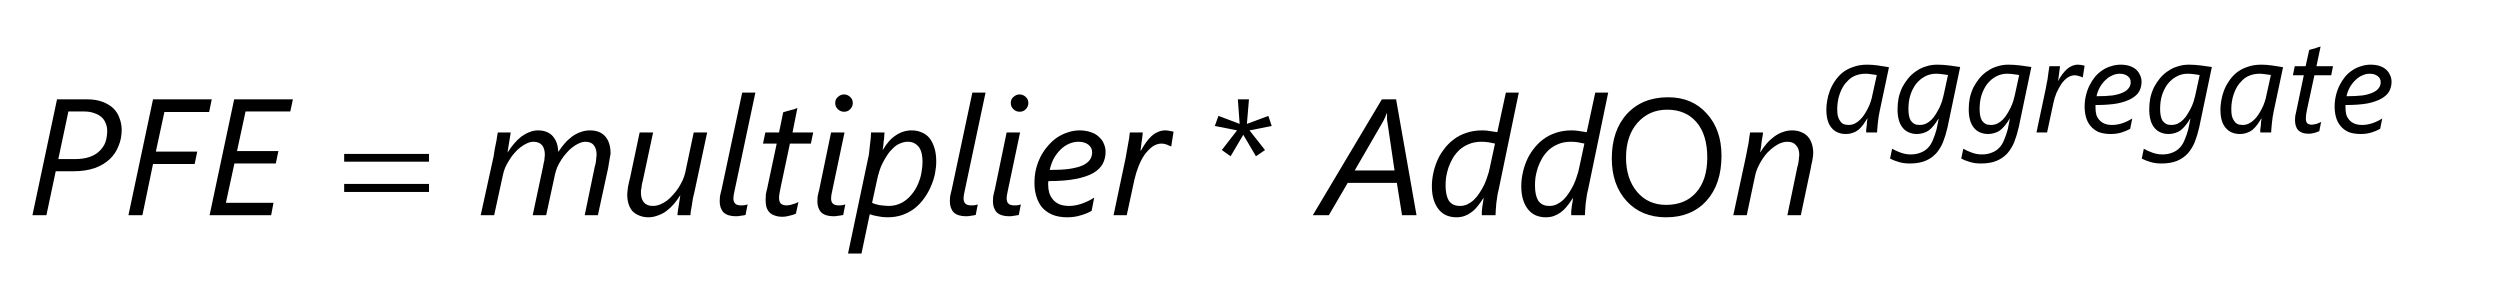
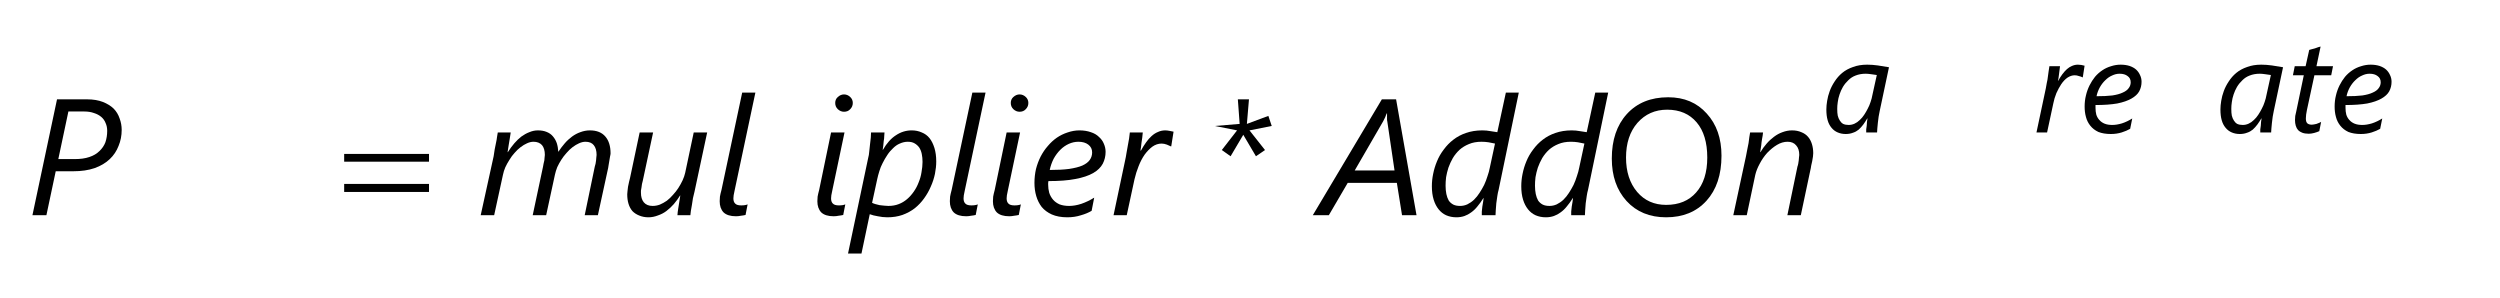
<svg xmlns="http://www.w3.org/2000/svg" xmlns:xlink="http://www.w3.org/1999/xlink" width="151pt" height="18pt" viewBox="0 0 151 18" version="1.1">
  <defs>
    <g>
      <symbol overflow="visible" id="glyph0-0">
        <path style="stroke:none;" d="M 0.812 0 L 0.812 -6.828 L 5.641 -6.828 L 5.641 0 Z M 1.531 -0.719 L 4.922 -0.719 L 4.922 -6.109 L 1.531 -6.109 Z M 1.531 -0.719 " />
      </symbol>
      <symbol overflow="visible" id="glyph0-1">
        <path style="stroke:none;" d="M 5.75 -5.156 C 5.75 -4.812 5.688 -4.488 5.562 -4.188 C 5.445 -3.883 5.27 -3.617 5.031 -3.391 C 4.789 -3.16 4.484 -2.977 4.109 -2.844 C 3.742 -2.719 3.316 -2.656 2.828 -2.656 L 1.766 -2.656 L 1.203 0 L 0.359 0 L 1.844 -7 L 3.656 -7 C 4.031 -7 4.348 -6.945 4.609 -6.844 C 4.879 -6.738 5.098 -6.602 5.266 -6.438 C 5.43 -6.27 5.551 -6.07 5.625 -5.844 C 5.707 -5.625 5.75 -5.395 5.75 -5.156 Z M 4.875 -5.094 C 4.875 -5.27 4.844 -5.426 4.781 -5.562 C 4.727 -5.707 4.641 -5.832 4.516 -5.938 C 4.398 -6.039 4.254 -6.117 4.078 -6.172 C 3.91 -6.234 3.711 -6.266 3.484 -6.266 L 2.531 -6.266 L 1.922 -3.391 L 2.906 -3.391 C 3.25 -3.391 3.547 -3.43 3.797 -3.516 C 4.047 -3.598 4.25 -3.719 4.406 -3.875 C 4.57 -4.031 4.691 -4.207 4.766 -4.406 C 4.836 -4.613 4.875 -4.844 4.875 -5.094 Z M 4.875 -5.094 " />
      </symbol>
      <symbol overflow="visible" id="glyph0-2">
-         <path style="stroke:none;" d="M 5.234 -6.234 L 2.531 -6.234 L 2.016 -3.844 L 4.516 -3.844 L 4.359 -3.094 L 1.844 -3.094 L 1.203 0 L 0.359 0 L 1.844 -7 L 5.391 -7 Z M 5.234 -6.234 " />
-       </symbol>
+         </symbol>
      <symbol overflow="visible" id="glyph0-3">
-         <path style="stroke:none;" d="M 5.234 -6.266 L 2.531 -6.266 L 2.016 -3.875 L 4.516 -3.875 L 4.359 -3.125 L 1.859 -3.125 L 1.344 -0.75 L 4.219 -0.75 L 4.078 0 L 0.359 0 L 1.844 -7 L 5.391 -7 Z M 5.234 -6.266 " />
-       </symbol>
+         </symbol>
      <symbol overflow="visible" id="glyph0-4">
        <path style="stroke:none;" d="M 8.078 -3.734 C 8.078 -3.691 8.066 -3.629 8.047 -3.547 C 8.035 -3.461 8.02 -3.367 8 -3.266 C 7.988 -3.172 7.973 -3.078 7.953 -2.984 C 7.941 -2.891 7.926 -2.805 7.906 -2.734 L 7.312 0 L 6.516 0 L 7.125 -2.938 C 7.145 -2.988 7.16 -3.047 7.172 -3.109 C 7.18 -3.18 7.191 -3.25 7.203 -3.312 C 7.211 -3.383 7.219 -3.445 7.219 -3.5 C 7.227 -3.562 7.234 -3.609 7.234 -3.641 C 7.234 -3.898 7.176 -4.098 7.062 -4.234 C 6.957 -4.367 6.789 -4.438 6.562 -4.438 C 6.438 -4.438 6.305 -4.406 6.172 -4.344 C 6.047 -4.289 5.914 -4.211 5.781 -4.109 C 5.656 -4.016 5.535 -3.898 5.422 -3.766 C 5.305 -3.641 5.203 -3.504 5.109 -3.359 C 5.016 -3.211 4.93 -3.062 4.859 -2.906 C 4.797 -2.75 4.75 -2.598 4.719 -2.453 L 4.188 0 L 3.375 0 L 4 -2.938 C 4.008 -2.988 4.02 -3.047 4.031 -3.109 C 4.051 -3.18 4.066 -3.25 4.078 -3.312 C 4.086 -3.383 4.094 -3.445 4.094 -3.5 C 4.102 -3.562 4.109 -3.609 4.109 -3.641 C 4.109 -3.898 4.051 -4.098 3.938 -4.234 C 3.82 -4.367 3.648 -4.438 3.422 -4.438 C 3.297 -4.438 3.164 -4.406 3.031 -4.344 C 2.906 -4.289 2.773 -4.211 2.641 -4.109 C 2.516 -4.016 2.395 -3.898 2.281 -3.766 C 2.164 -3.641 2.062 -3.5 1.969 -3.344 C 1.875 -3.195 1.789 -3.047 1.719 -2.891 C 1.656 -2.742 1.609 -2.594 1.578 -2.438 L 1.047 0 L 0.234 0 L 1.016 -3.562 C 1.035 -3.695 1.055 -3.832 1.078 -3.969 C 1.109 -4.102 1.133 -4.234 1.156 -4.359 C 1.188 -4.492 1.207 -4.613 1.219 -4.719 C 1.238 -4.832 1.254 -4.926 1.266 -5 L 2.047 -5 C 2.023 -4.875 2.004 -4.738 1.984 -4.594 C 1.961 -4.457 1.941 -4.332 1.922 -4.219 C 1.898 -4.082 1.879 -3.945 1.859 -3.812 L 1.875 -3.812 C 2 -4.008 2.129 -4.188 2.266 -4.344 C 2.398 -4.5 2.539 -4.633 2.688 -4.75 C 2.844 -4.863 3.004 -4.953 3.172 -5.016 C 3.336 -5.086 3.508 -5.125 3.688 -5.125 C 3.895 -5.125 4.07 -5.094 4.219 -5.031 C 4.375 -4.969 4.5 -4.879 4.594 -4.766 C 4.695 -4.648 4.773 -4.516 4.828 -4.359 C 4.879 -4.203 4.91 -4.023 4.922 -3.828 C 5.047 -4.016 5.176 -4.188 5.312 -4.344 C 5.445 -4.5 5.594 -4.633 5.75 -4.75 C 5.906 -4.863 6.07 -4.953 6.25 -5.016 C 6.438 -5.086 6.629 -5.125 6.828 -5.125 C 7.242 -5.125 7.555 -5 7.766 -4.75 C 7.973 -4.508 8.078 -4.172 8.078 -3.734 Z M 8.078 -3.734 " />
      </symbol>
      <symbol overflow="visible" id="glyph0-5">
        <path style="stroke:none;" d="M 4.547 -1.422 C 4.516 -1.297 4.484 -1.164 4.453 -1.031 C 4.43 -0.895 4.41 -0.758 4.391 -0.625 C 4.367 -0.5 4.348 -0.379 4.328 -0.266 C 4.316 -0.16 4.305 -0.07 4.297 0 L 3.516 0 C 3.523 -0.125 3.539 -0.254 3.562 -0.391 C 3.582 -0.535 3.602 -0.664 3.625 -0.781 C 3.645 -0.914 3.664 -1.051 3.688 -1.188 L 3.672 -1.188 C 3.555 -1 3.43 -0.828 3.297 -0.672 C 3.16 -0.516 3.008 -0.375 2.844 -0.25 C 2.688 -0.133 2.516 -0.047 2.328 0.016 C 2.148 0.086 1.961 0.125 1.766 0.125 C 1.555 0.125 1.367 0.086 1.203 0.016 C 1.047 -0.047 0.91 -0.133 0.797 -0.25 C 0.691 -0.375 0.613 -0.52 0.562 -0.688 C 0.508 -0.863 0.484 -1.055 0.484 -1.266 C 0.484 -1.305 0.488 -1.367 0.5 -1.453 C 0.508 -1.535 0.52 -1.625 0.531 -1.719 C 0.551 -1.82 0.57 -1.922 0.594 -2.016 C 0.613 -2.109 0.633 -2.191 0.656 -2.266 L 1.234 -5 L 2.047 -5 L 1.422 -2.078 C 1.41 -2.023 1.395 -1.961 1.375 -1.891 C 1.363 -1.816 1.352 -1.742 1.344 -1.672 C 1.332 -1.609 1.32 -1.547 1.312 -1.484 C 1.312 -1.43 1.312 -1.391 1.312 -1.359 C 1.312 -1.117 1.367 -0.926 1.484 -0.781 C 1.609 -0.633 1.785 -0.562 2.016 -0.562 C 2.16 -0.562 2.305 -0.586 2.453 -0.641 C 2.598 -0.703 2.738 -0.781 2.875 -0.875 C 3.008 -0.977 3.133 -1.098 3.25 -1.234 C 3.375 -1.367 3.484 -1.508 3.578 -1.656 C 3.672 -1.801 3.754 -1.953 3.828 -2.109 C 3.898 -2.266 3.953 -2.414 3.984 -2.562 L 4.5 -5 L 5.312 -5 Z M 4.547 -1.422 " />
      </symbol>
      <symbol overflow="visible" id="glyph0-6">
        <path style="stroke:none;" d="M 2.031 -0.016 C 1.945 0.004 1.852 0.02 1.75 0.031 C 1.656 0.051 1.555 0.062 1.453 0.062 C 1.117 0.062 0.867 -0.016 0.703 -0.172 C 0.547 -0.336 0.469 -0.562 0.469 -0.844 C 0.469 -0.926 0.473 -1.02 0.484 -1.125 C 0.504 -1.238 0.535 -1.375 0.578 -1.531 L 1.828 -7.406 L 2.625 -7.406 L 1.375 -1.516 C 1.344 -1.379 1.32 -1.273 1.312 -1.203 C 1.301 -1.129 1.297 -1.066 1.297 -1.016 C 1.297 -0.879 1.332 -0.773 1.406 -0.703 C 1.477 -0.629 1.598 -0.594 1.766 -0.594 C 1.848 -0.594 1.922 -0.598 1.984 -0.609 C 2.047 -0.617 2.102 -0.633 2.156 -0.656 Z M 2.031 -0.016 " />
      </symbol>
      <symbol overflow="visible" id="glyph0-7">
-         <path style="stroke:none;" d="M 3.375 -4.328 L 2.109 -4.328 L 1.547 -1.672 C 1.523 -1.566 1.504 -1.457 1.484 -1.344 C 1.461 -1.227 1.453 -1.133 1.453 -1.062 C 1.453 -0.895 1.488 -0.773 1.562 -0.703 C 1.645 -0.629 1.766 -0.594 1.922 -0.594 C 1.961 -0.594 2.008 -0.598 2.062 -0.609 C 2.125 -0.617 2.188 -0.633 2.25 -0.656 C 2.32 -0.676 2.391 -0.695 2.453 -0.719 C 2.516 -0.75 2.57 -0.773 2.625 -0.797 L 2.469 -0.094 C 2.352 -0.039 2.223 0 2.078 0.031 C 1.93 0.07 1.797 0.094 1.672 0.094 C 1.484 0.094 1.32 0.066 1.188 0.016 C 1.062 -0.023 0.957 -0.086 0.875 -0.172 C 0.789 -0.266 0.727 -0.375 0.688 -0.5 C 0.656 -0.625 0.641 -0.766 0.641 -0.922 C 0.641 -1.016 0.645 -1.125 0.656 -1.25 C 0.676 -1.383 0.703 -1.504 0.734 -1.609 L 1.312 -4.328 L 0.484 -4.328 L 0.625 -5 L 1.453 -5 L 1.703 -6.219 C 1.723 -6.227 1.773 -6.242 1.859 -6.266 C 1.941 -6.285 2.035 -6.312 2.141 -6.344 C 2.242 -6.375 2.336 -6.398 2.422 -6.422 C 2.504 -6.453 2.551 -6.473 2.562 -6.484 L 2.266 -5 L 3.516 -5 Z M 3.375 -4.328 " />
-       </symbol>
+         </symbol>
      <symbol overflow="visible" id="glyph0-8">
        <path style="stroke:none;" d="M 2.031 -0.016 C 1.945 0.004 1.852 0.02 1.75 0.031 C 1.656 0.051 1.555 0.062 1.453 0.062 C 1.117 0.062 0.867 -0.016 0.703 -0.172 C 0.547 -0.336 0.469 -0.562 0.469 -0.844 C 0.469 -0.926 0.473 -1.02 0.484 -1.125 C 0.504 -1.238 0.535 -1.375 0.578 -1.531 L 1.297 -5 L 2.109 -5 L 1.375 -1.516 C 1.344 -1.379 1.32 -1.273 1.312 -1.203 C 1.301 -1.129 1.297 -1.066 1.297 -1.016 C 1.297 -0.879 1.332 -0.773 1.406 -0.703 C 1.477 -0.629 1.598 -0.594 1.766 -0.594 C 1.848 -0.594 1.922 -0.598 1.984 -0.609 C 2.047 -0.617 2.102 -0.633 2.156 -0.656 Z M 2.609 -6.781 C 2.609 -6.633 2.555 -6.508 2.453 -6.406 C 2.359 -6.301 2.234 -6.25 2.078 -6.25 C 1.941 -6.25 1.816 -6.301 1.703 -6.406 C 1.598 -6.508 1.547 -6.633 1.547 -6.781 C 1.547 -6.926 1.598 -7.047 1.703 -7.141 C 1.816 -7.242 1.941 -7.297 2.078 -7.297 C 2.223 -7.297 2.348 -7.242 2.453 -7.141 C 2.555 -7.047 2.609 -6.926 2.609 -6.781 Z M 2.609 -6.781 " />
      </symbol>
      <symbol overflow="visible" id="glyph0-9">
        <path style="stroke:none;" d="M 5.047 -3.25 C 5.047 -3.008 5.02 -2.758 4.969 -2.5 C 4.914 -2.238 4.832 -1.984 4.719 -1.734 C 4.613 -1.484 4.477 -1.242 4.312 -1.016 C 4.156 -0.797 3.969 -0.598 3.75 -0.422 C 3.531 -0.254 3.281 -0.117 3 -0.016 C 2.727 0.078 2.426 0.125 2.094 0.125 C 1.895 0.125 1.703 0.102 1.516 0.062 C 1.328 0.031 1.164 -0.008 1.031 -0.062 L 0.531 2.312 L -0.281 2.312 L 0.938 -3.469 C 0.969 -3.57 0.988 -3.695 1 -3.844 C 1.02 -3.988 1.035 -4.133 1.047 -4.281 C 1.066 -4.426 1.082 -4.562 1.094 -4.688 C 1.102 -4.82 1.109 -4.926 1.109 -5 L 1.922 -5 C 1.922 -4.945 1.914 -4.875 1.906 -4.781 C 1.906 -4.688 1.895 -4.586 1.875 -4.484 C 1.863 -4.379 1.852 -4.273 1.844 -4.172 C 1.832 -4.078 1.82 -4.004 1.812 -3.953 L 1.828 -3.953 C 2.055 -4.348 2.316 -4.641 2.609 -4.828 C 2.898 -5.023 3.219 -5.125 3.562 -5.125 C 3.789 -5.125 3.992 -5.082 4.172 -5 C 4.359 -4.926 4.516 -4.812 4.641 -4.656 C 4.766 -4.5 4.863 -4.301 4.938 -4.062 C 5.008 -3.832 5.047 -3.562 5.047 -3.25 Z M 4.219 -3.219 C 4.219 -3.395 4.203 -3.555 4.172 -3.703 C 4.141 -3.859 4.086 -3.988 4.016 -4.094 C 3.941 -4.195 3.848 -4.281 3.734 -4.344 C 3.629 -4.406 3.492 -4.438 3.328 -4.438 C 3.16 -4.438 3 -4.398 2.844 -4.328 C 2.695 -4.266 2.562 -4.172 2.438 -4.047 C 2.312 -3.93 2.195 -3.797 2.094 -3.641 C 1.988 -3.484 1.895 -3.32 1.812 -3.156 C 1.727 -3 1.66 -2.832 1.609 -2.656 C 1.555 -2.488 1.516 -2.332 1.484 -2.188 L 1.172 -0.75 C 1.234 -0.719 1.301 -0.691 1.375 -0.672 C 1.457 -0.648 1.539 -0.629 1.625 -0.609 C 1.719 -0.598 1.812 -0.586 1.906 -0.578 C 2 -0.566 2.082 -0.562 2.156 -0.562 C 2.383 -0.562 2.594 -0.598 2.781 -0.672 C 2.969 -0.742 3.133 -0.844 3.281 -0.969 C 3.438 -1.102 3.57 -1.254 3.688 -1.422 C 3.812 -1.598 3.91 -1.785 3.984 -1.984 C 4.066 -2.18 4.125 -2.383 4.156 -2.594 C 4.195 -2.812 4.219 -3.02 4.219 -3.219 Z M 4.219 -3.219 " />
      </symbol>
      <symbol overflow="visible" id="glyph0-10">
        <path style="stroke:none;" d="M 4.672 -3.828 C 4.672 -3.566 4.613 -3.328 4.5 -3.109 C 4.383 -2.891 4.191 -2.703 3.922 -2.547 C 3.648 -2.391 3.289 -2.27 2.844 -2.188 C 2.406 -2.102 1.863 -2.062 1.219 -2.062 C 1.207 -2.02 1.203 -1.984 1.203 -1.953 C 1.203 -1.91 1.203 -1.875 1.203 -1.844 C 1.203 -1.676 1.223 -1.516 1.266 -1.359 C 1.316 -1.203 1.395 -1.062 1.5 -0.938 C 1.602 -0.82 1.734 -0.727 1.891 -0.656 C 2.055 -0.594 2.25 -0.562 2.469 -0.562 C 2.695 -0.562 2.941 -0.602 3.203 -0.688 C 3.473 -0.781 3.734 -0.906 3.984 -1.062 L 3.828 -0.266 C 3.648 -0.16 3.438 -0.07 3.188 0 C 2.938 0.082 2.66 0.125 2.359 0.125 C 1.992 0.125 1.68 0.066 1.422 -0.047 C 1.172 -0.16 0.969 -0.312 0.812 -0.5 C 0.664 -0.695 0.555 -0.914 0.484 -1.156 C 0.41 -1.406 0.375 -1.672 0.375 -1.953 C 0.375 -2.242 0.406 -2.523 0.469 -2.797 C 0.539 -3.066 0.633 -3.316 0.75 -3.547 C 0.875 -3.785 1.02 -4 1.188 -4.188 C 1.352 -4.383 1.535 -4.551 1.734 -4.688 C 1.93 -4.82 2.145 -4.926 2.375 -5 C 2.613 -5.082 2.852 -5.125 3.094 -5.125 C 3.352 -5.125 3.582 -5.086 3.781 -5.016 C 3.977 -4.953 4.141 -4.859 4.266 -4.734 C 4.398 -4.617 4.5 -4.484 4.562 -4.328 C 4.633 -4.172 4.672 -4.004 4.672 -3.828 Z M 3.859 -3.797 C 3.859 -3.992 3.781 -4.148 3.625 -4.266 C 3.477 -4.379 3.281 -4.438 3.031 -4.438 C 2.832 -4.438 2.641 -4.395 2.453 -4.312 C 2.266 -4.227 2.094 -4.109 1.938 -3.953 C 1.781 -3.797 1.645 -3.613 1.531 -3.406 C 1.426 -3.195 1.348 -2.973 1.297 -2.734 C 1.754 -2.734 2.145 -2.754 2.469 -2.797 C 2.801 -2.848 3.066 -2.914 3.266 -3 C 3.473 -3.094 3.625 -3.207 3.719 -3.344 C 3.812 -3.477 3.859 -3.629 3.859 -3.797 Z M 3.859 -3.797 " />
      </symbol>
      <symbol overflow="visible" id="glyph0-11">
        <path style="stroke:none;" d="M 3.734 -4.156 L 3.719 -4.156 C 3.656 -4.188 3.57 -4.223 3.469 -4.266 C 3.363 -4.305 3.258 -4.328 3.156 -4.328 C 2.957 -4.328 2.77 -4.266 2.594 -4.141 C 2.426 -4.016 2.27 -3.852 2.125 -3.656 C 1.988 -3.457 1.867 -3.227 1.766 -2.969 C 1.66 -2.707 1.578 -2.441 1.516 -2.172 L 1.047 0 L 0.25 0 L 0.953 -3.328 C 0.984 -3.461 1.008 -3.602 1.031 -3.75 C 1.062 -3.895 1.086 -4.039 1.109 -4.188 C 1.141 -4.344 1.164 -4.488 1.188 -4.625 C 1.207 -4.758 1.223 -4.883 1.234 -5 L 2.016 -5 C 2.004 -4.906 1.992 -4.801 1.984 -4.688 C 1.973 -4.582 1.957 -4.477 1.938 -4.375 C 1.926 -4.27 1.914 -4.176 1.906 -4.094 C 1.895 -4.008 1.883 -3.945 1.875 -3.906 L 1.906 -3.906 C 2.008 -4.094 2.113 -4.258 2.219 -4.406 C 2.32 -4.551 2.43 -4.676 2.547 -4.781 C 2.672 -4.895 2.801 -4.977 2.938 -5.031 C 3.07 -5.094 3.219 -5.125 3.375 -5.125 C 3.457 -5.125 3.547 -5.113 3.641 -5.094 C 3.734 -5.07 3.812 -5.055 3.875 -5.047 Z M 3.734 -4.156 " />
      </symbol>
      <symbol overflow="visible" id="glyph0-12">
        <path style="stroke:none;" d="M 4.875 0 L 4.562 -1.953 L 1.594 -1.953 L 0.453 0 L -0.516 0 L 3.656 -7 L 4.516 -7 L 5.75 0 Z M 3.984 -5.672 C 3.973 -5.711 3.969 -5.754 3.969 -5.797 C 3.969 -5.836 3.969 -5.879 3.969 -5.922 C 3.969 -5.961 3.969 -6.004 3.969 -6.047 C 3.969 -6.086 3.969 -6.125 3.969 -6.156 L 3.953 -6.156 C 3.941 -6.125 3.926 -6.086 3.906 -6.047 C 3.895 -6.004 3.879 -5.961 3.859 -5.922 C 3.836 -5.879 3.816 -5.836 3.797 -5.797 C 3.773 -5.754 3.754 -5.711 3.734 -5.672 L 2.016 -2.703 L 4.422 -2.703 Z M 3.984 -5.672 " />
      </symbol>
      <symbol overflow="visible" id="glyph0-13">
        <path style="stroke:none;" d="M 4.406 -1.531 C 4.375 -1.426 4.348 -1.301 4.328 -1.156 C 4.305 -1.008 4.285 -0.863 4.266 -0.719 C 4.254 -0.57 4.242 -0.43 4.234 -0.297 C 4.223 -0.172 4.219 -0.07 4.219 0 L 3.391 0 C 3.391 -0.051 3.391 -0.125 3.391 -0.219 C 3.398 -0.312 3.41 -0.41 3.422 -0.516 C 3.441 -0.617 3.457 -0.711 3.469 -0.797 C 3.477 -0.891 3.488 -0.969 3.5 -1.031 L 3.484 -1.031 C 3.367 -0.844 3.25 -0.676 3.125 -0.531 C 3.008 -0.383 2.883 -0.266 2.75 -0.172 C 2.625 -0.078 2.488 -0.004 2.344 0.047 C 2.195 0.098 2.035 0.125 1.859 0.125 C 1.629 0.125 1.422 0.082 1.234 0 C 1.055 -0.082 0.906 -0.203 0.781 -0.359 C 0.656 -0.516 0.555 -0.707 0.484 -0.938 C 0.41 -1.176 0.375 -1.445 0.375 -1.75 C 0.375 -1.988 0.398 -2.238 0.453 -2.5 C 0.504 -2.758 0.582 -3.016 0.688 -3.266 C 0.789 -3.516 0.926 -3.75 1.094 -3.969 C 1.258 -4.195 1.453 -4.395 1.672 -4.562 C 1.898 -4.738 2.156 -4.875 2.438 -4.969 C 2.727 -5.07 3.055 -5.125 3.422 -5.125 C 3.598 -5.125 3.766 -5.109 3.922 -5.078 C 4.078 -5.055 4.211 -5.035 4.328 -5.016 L 4.844 -7.406 L 5.625 -7.406 Z M 4.188 -4.328 C 4.062 -4.359 3.93 -4.383 3.797 -4.406 C 3.66 -4.426 3.52 -4.438 3.375 -4.438 C 3.082 -4.438 2.828 -4.391 2.609 -4.297 C 2.398 -4.211 2.211 -4.098 2.047 -3.953 C 1.891 -3.805 1.754 -3.641 1.641 -3.453 C 1.535 -3.266 1.445 -3.07 1.375 -2.875 C 1.312 -2.676 1.266 -2.484 1.234 -2.297 C 1.211 -2.109 1.203 -1.938 1.203 -1.781 C 1.203 -1.602 1.219 -1.438 1.25 -1.281 C 1.281 -1.133 1.328 -1.004 1.391 -0.891 C 1.461 -0.785 1.555 -0.703 1.672 -0.641 C 1.785 -0.586 1.922 -0.562 2.078 -0.562 C 2.234 -0.562 2.379 -0.594 2.516 -0.656 C 2.66 -0.727 2.797 -0.82 2.922 -0.938 C 3.047 -1.062 3.156 -1.195 3.25 -1.344 C 3.352 -1.5 3.445 -1.66 3.531 -1.828 C 3.613 -2.004 3.68 -2.18 3.734 -2.359 C 3.797 -2.535 3.844 -2.707 3.875 -2.875 Z M 4.188 -4.328 " />
      </symbol>
      <symbol overflow="visible" id="glyph0-14">
        <path style="stroke:none;" d="M 5.109 -3.75 C 5.109 -3.695 5.102 -3.629 5.094 -3.547 C 5.082 -3.461 5.066 -3.367 5.047 -3.266 C 5.023 -3.172 5.004 -3.078 4.984 -2.984 C 4.973 -2.891 4.957 -2.805 4.938 -2.734 L 4.359 0 L 3.547 0 L 4.156 -2.938 C 4.176 -2.988 4.191 -3.047 4.203 -3.109 C 4.211 -3.18 4.223 -3.25 4.234 -3.312 C 4.242 -3.383 4.25 -3.445 4.25 -3.5 C 4.258 -3.562 4.266 -3.609 4.266 -3.641 C 4.266 -3.891 4.203 -4.082 4.078 -4.219 C 3.961 -4.363 3.789 -4.438 3.562 -4.438 C 3.344 -4.438 3.129 -4.375 2.922 -4.25 C 2.711 -4.125 2.516 -3.961 2.328 -3.766 C 2.148 -3.566 2 -3.348 1.875 -3.109 C 1.75 -2.879 1.66 -2.656 1.609 -2.438 L 1.094 0 L 0.281 0 L 1.047 -3.562 C 1.078 -3.695 1.102 -3.832 1.125 -3.969 C 1.156 -4.102 1.18 -4.234 1.203 -4.359 C 1.223 -4.492 1.238 -4.613 1.25 -4.719 C 1.27 -4.832 1.285 -4.926 1.297 -5 L 2.078 -5 C 2.066 -4.875 2.047 -4.738 2.016 -4.594 C 1.992 -4.457 1.977 -4.332 1.969 -4.219 C 1.945 -4.082 1.926 -3.945 1.906 -3.812 L 1.922 -3.812 C 2.035 -4 2.16 -4.172 2.297 -4.328 C 2.43 -4.484 2.578 -4.617 2.734 -4.734 C 2.898 -4.859 3.07 -4.953 3.25 -5.016 C 3.438 -5.086 3.629 -5.125 3.828 -5.125 C 4.047 -5.125 4.234 -5.086 4.391 -5.016 C 4.555 -4.953 4.691 -4.859 4.797 -4.734 C 4.898 -4.617 4.977 -4.473 5.031 -4.297 C 5.082 -4.129 5.109 -3.945 5.109 -3.75 Z M 5.109 -3.75 " />
      </symbol>
      <symbol overflow="visible" id="glyph1-0">
        <path style="stroke:none;" d="M 0.656 0 L 0.656 -5.469 L 4.516 -5.469 L 4.516 0 Z M 1.234 -0.578 L 3.938 -0.578 L 3.938 -4.891 L 1.234 -4.891 Z M 1.234 -0.578 " />
      </symbol>
      <symbol overflow="visible" id="glyph1-1">
        <path style="stroke:none;" d="M 3.531 -1.281 C 3.508 -1.188 3.488 -1.078 3.469 -0.953 C 3.457 -0.828 3.441 -0.703 3.422 -0.578 C 3.41 -0.461 3.398 -0.352 3.391 -0.25 C 3.379 -0.145 3.375 -0.062 3.375 0 L 2.719 0 C 2.719 -0.051 2.719 -0.113 2.719 -0.188 C 2.727 -0.258 2.738 -0.332 2.75 -0.406 C 2.758 -0.488 2.766 -0.566 2.766 -0.641 C 2.773 -0.723 2.785 -0.789 2.797 -0.844 L 2.781 -0.844 C 2.707 -0.719 2.629 -0.598 2.547 -0.484 C 2.461 -0.367 2.367 -0.266 2.266 -0.172 C 2.16 -0.086 2.047 -0.023 1.922 0.016 C 1.797 0.066 1.648 0.094 1.484 0.094 C 1.305 0.094 1.145 0.062 1 0 C 0.852 -0.062 0.727 -0.156 0.625 -0.281 C 0.52 -0.406 0.441 -0.555 0.391 -0.734 C 0.336 -0.922 0.312 -1.141 0.312 -1.391 C 0.312 -1.547 0.328 -1.719 0.359 -1.906 C 0.391 -2.102 0.441 -2.301 0.516 -2.5 C 0.586 -2.695 0.688 -2.891 0.812 -3.078 C 0.938 -3.273 1.086 -3.445 1.266 -3.594 C 1.453 -3.75 1.672 -3.867 1.922 -3.953 C 2.172 -4.047 2.457 -4.094 2.781 -4.094 C 2.988 -4.094 3.203 -4.078 3.422 -4.047 C 3.648 -4.016 3.875 -3.977 4.094 -3.938 Z M 3.359 -3.469 C 3.266 -3.488 3.156 -3.504 3.031 -3.516 C 2.906 -3.535 2.789 -3.547 2.688 -3.547 C 2.457 -3.547 2.254 -3.508 2.078 -3.438 C 1.91 -3.375 1.766 -3.281 1.641 -3.156 C 1.516 -3.039 1.406 -2.906 1.312 -2.75 C 1.227 -2.602 1.16 -2.453 1.109 -2.297 C 1.055 -2.141 1.02 -1.984 1 -1.828 C 0.977 -1.68 0.969 -1.547 0.969 -1.422 C 0.969 -1.266 0.977 -1.129 1 -1.016 C 1.031 -0.898 1.07 -0.801 1.125 -0.719 C 1.176 -0.633 1.242 -0.566 1.328 -0.516 C 1.422 -0.473 1.531 -0.453 1.656 -0.453 C 1.781 -0.453 1.898 -0.477 2.016 -0.531 C 2.129 -0.582 2.234 -0.656 2.328 -0.75 C 2.43 -0.844 2.52 -0.945 2.594 -1.062 C 2.676 -1.188 2.75 -1.312 2.812 -1.438 C 2.883 -1.57 2.941 -1.707 2.984 -1.844 C 3.035 -1.988 3.07 -2.129 3.094 -2.266 Z M 3.359 -3.469 " />
      </symbol>
      <symbol overflow="visible" id="glyph1-2">
-         <path style="stroke:none;" d="M 3.328 -0.297 C 3.254 0.023 3.164 0.316 3.062 0.578 C 2.957 0.836 2.816 1.066 2.641 1.266 C 2.461 1.461 2.242 1.613 1.984 1.719 C 1.734 1.82 1.422 1.875 1.047 1.875 C 0.797 1.875 0.57 1.844 0.375 1.781 C 0.188 1.727 0.016 1.66 -0.141 1.578 L -0.016 0.984 C 0.148 1.078 0.32 1.156 0.5 1.219 C 0.688 1.289 0.891 1.328 1.109 1.328 C 1.336 1.328 1.535 1.289 1.703 1.219 C 1.879 1.156 2.031 1.055 2.156 0.922 C 2.281 0.797 2.379 0.633 2.453 0.438 C 2.535 0.25 2.609 0.035 2.672 -0.203 L 2.797 -0.828 L 2.781 -0.828 C 2.688 -0.672 2.594 -0.535 2.5 -0.422 C 2.406 -0.305 2.305 -0.207 2.203 -0.125 C 2.098 -0.051 1.988 0 1.875 0.031 C 1.758 0.07 1.629 0.094 1.484 0.094 C 1.305 0.094 1.145 0.062 1 0 C 0.852 -0.062 0.727 -0.156 0.625 -0.281 C 0.52 -0.406 0.441 -0.562 0.391 -0.75 C 0.336 -0.938 0.312 -1.156 0.312 -1.406 C 0.312 -1.633 0.332 -1.859 0.375 -2.078 C 0.426 -2.305 0.5 -2.52 0.594 -2.719 C 0.695 -2.914 0.816 -3.098 0.953 -3.266 C 1.098 -3.441 1.258 -3.586 1.438 -3.703 C 1.613 -3.828 1.805 -3.922 2.016 -3.984 C 2.223 -4.055 2.453 -4.094 2.703 -4.094 C 2.941 -4.094 3.18 -4.078 3.422 -4.047 C 3.66 -4.016 3.883 -3.984 4.094 -3.953 Z M 3.359 -3.469 C 3.266 -3.488 3.156 -3.504 3.031 -3.516 C 2.906 -3.535 2.77 -3.547 2.625 -3.547 C 2.383 -3.547 2.16 -3.488 1.953 -3.375 C 1.754 -3.27 1.578 -3.117 1.422 -2.922 C 1.273 -2.723 1.16 -2.492 1.078 -2.234 C 1.004 -1.984 0.969 -1.711 0.969 -1.422 C 0.969 -1.285 0.977 -1.156 1 -1.031 C 1.02 -0.914 1.055 -0.812 1.109 -0.719 C 1.172 -0.633 1.242 -0.566 1.328 -0.516 C 1.41 -0.473 1.516 -0.453 1.641 -0.453 C 1.773 -0.453 1.906 -0.477 2.031 -0.531 C 2.156 -0.594 2.266 -0.672 2.359 -0.766 C 2.461 -0.867 2.551 -0.984 2.625 -1.109 C 2.707 -1.242 2.781 -1.375 2.844 -1.5 C 2.906 -1.633 2.957 -1.766 3 -1.891 C 3.039 -2.023 3.07 -2.145 3.094 -2.25 Z M 3.359 -3.469 " />
-       </symbol>
+         </symbol>
      <symbol overflow="visible" id="glyph1-3">
        <path style="stroke:none;" d="M 3 -3.328 L 2.984 -3.328 C 2.93 -3.359 2.859 -3.383 2.766 -3.406 C 2.68 -3.438 2.598 -3.453 2.516 -3.453 C 2.367 -3.453 2.223 -3.406 2.078 -3.312 C 1.941 -3.219 1.816 -3.086 1.703 -2.922 C 1.598 -2.766 1.5 -2.582 1.406 -2.375 C 1.32 -2.164 1.258 -1.957 1.219 -1.75 L 0.844 0 L 0.203 0 L 0.766 -2.656 C 0.785 -2.77 0.805 -2.883 0.828 -3 C 0.859 -3.125 0.879 -3.242 0.891 -3.359 C 0.91 -3.484 0.926 -3.598 0.938 -3.703 C 0.957 -3.816 0.973 -3.914 0.984 -4 L 1.625 -4 C 1.613 -3.926 1.602 -3.844 1.594 -3.75 C 1.582 -3.664 1.57 -3.582 1.562 -3.5 C 1.551 -3.414 1.539 -3.336 1.531 -3.266 C 1.52 -3.203 1.508 -3.156 1.5 -3.125 L 1.516 -3.125 C 1.598 -3.27 1.68 -3.398 1.766 -3.516 C 1.859 -3.641 1.953 -3.742 2.047 -3.828 C 2.141 -3.91 2.238 -3.973 2.344 -4.016 C 2.457 -4.066 2.578 -4.094 2.703 -4.094 C 2.773 -4.094 2.844 -4.086 2.906 -4.078 C 2.977 -4.066 3.047 -4.051 3.109 -4.031 Z M 3 -3.328 " />
      </symbol>
      <symbol overflow="visible" id="glyph1-4">
        <path style="stroke:none;" d="M 3.75 -3.062 C 3.75 -2.852 3.703 -2.66 3.609 -2.484 C 3.516 -2.316 3.359 -2.172 3.141 -2.047 C 2.922 -1.922 2.633 -1.82 2.281 -1.75 C 1.926 -1.688 1.488 -1.656 0.969 -1.656 C 0.969 -1.625 0.969 -1.594 0.969 -1.562 C 0.969 -1.531 0.969 -1.504 0.969 -1.484 C 0.969 -1.336 0.984 -1.203 1.016 -1.078 C 1.055 -0.953 1.117 -0.844 1.203 -0.75 C 1.285 -0.656 1.391 -0.582 1.516 -0.531 C 1.648 -0.477 1.805 -0.453 1.984 -0.453 C 2.16 -0.453 2.352 -0.484 2.562 -0.547 C 2.781 -0.617 2.988 -0.719 3.188 -0.844 L 3.062 -0.219 C 2.914 -0.133 2.742 -0.062 2.547 0 C 2.348 0.062 2.129 0.094 1.891 0.094 C 1.598 0.094 1.348 0.051 1.141 -0.031 C 0.941 -0.125 0.781 -0.25 0.656 -0.406 C 0.531 -0.562 0.441 -0.738 0.391 -0.938 C 0.336 -1.133 0.312 -1.344 0.312 -1.562 C 0.312 -1.789 0.336 -2.016 0.391 -2.234 C 0.441 -2.453 0.516 -2.656 0.609 -2.844 C 0.703 -3.031 0.812 -3.203 0.938 -3.359 C 1.07 -3.516 1.219 -3.645 1.375 -3.75 C 1.539 -3.863 1.719 -3.945 1.906 -4 C 2.094 -4.062 2.285 -4.094 2.484 -4.094 C 2.691 -4.094 2.875 -4.066 3.031 -4.016 C 3.188 -3.961 3.316 -3.891 3.422 -3.797 C 3.523 -3.703 3.602 -3.594 3.656 -3.469 C 3.719 -3.344 3.75 -3.207 3.75 -3.062 Z M 3.094 -3.031 C 3.094 -3.195 3.031 -3.32 2.906 -3.406 C 2.789 -3.5 2.629 -3.547 2.422 -3.547 C 2.266 -3.547 2.113 -3.508 1.969 -3.438 C 1.82 -3.375 1.688 -3.281 1.562 -3.156 C 1.438 -3.039 1.328 -2.898 1.234 -2.734 C 1.141 -2.566 1.07 -2.383 1.031 -2.188 C 1.406 -2.188 1.723 -2.203 1.984 -2.234 C 2.242 -2.273 2.453 -2.332 2.609 -2.406 C 2.773 -2.477 2.895 -2.566 2.969 -2.672 C 3.051 -2.773 3.094 -2.895 3.094 -3.031 Z M 3.094 -3.031 " />
      </symbol>
      <symbol overflow="visible" id="glyph1-5">
        <path style="stroke:none;" d="M 2.703 -3.453 L 1.688 -3.453 L 1.234 -1.344 C 1.223 -1.258 1.207 -1.172 1.188 -1.078 C 1.176 -0.984 1.172 -0.906 1.172 -0.844 C 1.172 -0.719 1.195 -0.625 1.25 -0.562 C 1.312 -0.5 1.406 -0.469 1.531 -0.469 C 1.562 -0.469 1.602 -0.473 1.656 -0.484 C 1.707 -0.492 1.758 -0.504 1.812 -0.516 C 1.863 -0.535 1.914 -0.555 1.969 -0.578 C 2.02 -0.598 2.062 -0.617 2.094 -0.641 L 1.984 -0.078 C 1.891 -0.035 1.785 0 1.672 0.031 C 1.555 0.062 1.445 0.078 1.344 0.078 C 1.188 0.078 1.055 0.055 0.953 0.016 C 0.848 -0.023 0.766 -0.078 0.703 -0.141 C 0.641 -0.211 0.594 -0.301 0.562 -0.406 C 0.531 -0.508 0.516 -0.625 0.516 -0.75 C 0.516 -0.82 0.52 -0.906 0.531 -1 C 0.551 -1.102 0.57 -1.195 0.594 -1.281 L 1.047 -3.453 L 0.391 -3.453 L 0.5 -4 L 1.156 -4 L 1.375 -4.984 C 1.383 -4.984 1.422 -4.992 1.484 -5.016 C 1.555 -5.035 1.633 -5.055 1.719 -5.078 C 1.801 -5.109 1.875 -5.133 1.938 -5.156 C 2.008 -5.176 2.051 -5.188 2.062 -5.188 L 1.812 -4 L 2.812 -4 Z M 2.703 -3.453 " />
      </symbol>
      <symbol overflow="visible" id="glyph2-0">
-         <path style="stroke:none;" d="M 0.5 0 L 0.5 -6.25 L 5.5 -6.25 L 5.5 0 Z M 0.656 -0.156 L 5.344 -0.156 L 5.344 -6.094 L 0.656 -6.094 Z M 0.656 -0.156 " />
-       </symbol>
+         </symbol>
      <symbol overflow="visible" id="glyph2-1">
        <path style="stroke:none;" d="M 0.188 -3.703 L 5.312 -3.703 L 5.312 -3.234 L 0.188 -3.234 Z M 0.188 -1.891 L 5.312 -1.891 L 5.312 -1.406 L 0.188 -1.406 Z M 0.188 -1.891 " />
      </symbol>
      <symbol overflow="visible" id="glyph3-0">
        <path style="stroke:none;" d="M 0.812 0 L 0.812 -6.828 L 5.641 -6.828 L 5.641 0 Z M 1.531 -0.719 L 4.922 -0.719 L 4.922 -6.109 L 1.531 -6.109 Z M 1.531 -0.719 " />
      </symbol>
      <symbol overflow="visible" id="glyph3-1">
-         <path style="stroke:none;" d="M 3.812 -5.391 L 2.469 -5.125 L 3.406 -3.938 L 2.859 -3.562 L 2.094 -4.859 L 1.328 -3.562 L 0.797 -3.938 L 1.719 -5.125 L 0.375 -5.391 L 0.594 -6 L 1.875 -5.516 L 1.766 -7 L 2.438 -7 L 2.312 -5.516 L 3.609 -6 Z M 3.812 -5.391 " />
+         <path style="stroke:none;" d="M 3.812 -5.391 L 2.469 -5.125 L 3.406 -3.938 L 2.859 -3.562 L 2.094 -4.859 L 1.328 -3.562 L 0.797 -3.938 L 1.719 -5.125 L 0.375 -5.391 L 1.875 -5.516 L 1.766 -7 L 2.438 -7 L 2.312 -5.516 L 3.609 -6 Z M 3.812 -5.391 " />
      </symbol>
      <symbol overflow="visible" id="glyph3-2">
        <path style="stroke:none;" d="M 3.734 0.125 C 2.742 0.125 1.945 -0.203 1.344 -0.859 C 0.75 -1.516 0.453 -2.367 0.453 -3.422 C 0.453 -4.547 0.754 -5.441 1.359 -6.109 C 1.973 -6.785 2.805 -7.125 3.859 -7.125 C 4.828 -7.125 5.602 -6.797 6.188 -6.141 C 6.781 -5.492 7.078 -4.645 7.078 -3.594 C 7.078 -2.445 6.773 -1.539 6.172 -0.875 C 5.566 -0.207 4.754 0.125 3.734 0.125 Z M 3.797 -6.375 C 3.066 -6.375 2.469 -6.109 2 -5.578 C 1.539 -5.047 1.312 -4.348 1.312 -3.484 C 1.312 -2.629 1.535 -1.938 1.984 -1.406 C 2.43 -0.883 3.016 -0.625 3.734 -0.625 C 4.504 -0.625 5.109 -0.875 5.547 -1.375 C 5.992 -1.875 6.219 -2.578 6.219 -3.484 C 6.219 -4.398 6.004 -5.109 5.578 -5.609 C 5.148 -6.117 4.555 -6.375 3.797 -6.375 Z M 3.797 -6.375 " />
      </symbol>
    </g>
  </defs>
  <g id="surface1">
    <g style="fill:rgb(0%,0%,0%);fill-opacity:1;">
      <use xlink:href="#glyph0-1" x="1.6" y="13" />
    </g>
    <g style="fill:rgb(0%,0%,0%);fill-opacity:1;">
      <use xlink:href="#glyph0-2" x="7.398" y="13" />
    </g>
    <g style="fill:rgb(0%,0%,0%);fill-opacity:1;">
      <use xlink:href="#glyph0-3" x="12.3" y="13" />
    </g>
    <g style="fill:rgb(0%,0%,0%);fill-opacity:1;">
      <use xlink:href="#glyph0-4" x="28.8" y="13" />
    </g>
    <g style="fill:rgb(0%,0%,0%);fill-opacity:1;">
      <use xlink:href="#glyph0-5" x="37.401" y="13" />
    </g>
    <g style="fill:rgb(0%,0%,0%);fill-opacity:1;">
      <use xlink:href="#glyph0-6" x="43" y="13" />
    </g>
    <g style="fill:rgb(0%,0%,0%);fill-opacity:1;">
      <use xlink:href="#glyph0-7" x="45.602" y="13" />
    </g>
    <g style="fill:rgb(0%,0%,0%);fill-opacity:1;">
      <use xlink:href="#glyph0-8" x="48.9" y="13" />
    </g>
    <g style="fill:rgb(0%,0%,0%);fill-opacity:1;">
      <use xlink:href="#glyph0-9" x="51.502" y="13" />
    </g>
    <g style="fill:rgb(0%,0%,0%);fill-opacity:1;">
      <use xlink:href="#glyph0-6" x="56.902" y="13" />
    </g>
    <g style="fill:rgb(0%,0%,0%);fill-opacity:1;">
      <use xlink:href="#glyph0-8" x="59.504" y="13" />
    </g>
    <g style="fill:rgb(0%,0%,0%);fill-opacity:1;">
      <use xlink:href="#glyph0-10" x="62.106" y="13" />
    </g>
    <g style="fill:rgb(0%,0%,0%);fill-opacity:1;">
      <use xlink:href="#glyph0-11" x="67.008" y="13" />
    </g>
    <g style="fill:rgb(0%,0%,0%);fill-opacity:1;">
      <use xlink:href="#glyph0-12" x="79.808" y="13" />
    </g>
    <g style="fill:rgb(0%,0%,0%);fill-opacity:1;">
      <use xlink:href="#glyph0-13" x="86.11" y="13" />
    </g>
    <g style="fill:rgb(0%,0%,0%);fill-opacity:1;">
      <use xlink:href="#glyph0-13" x="91.51" y="13" />
    </g>
    <g style="fill:rgb(0%,0%,0%);fill-opacity:1;">
      <use xlink:href="#glyph0-14" x="104.41" y="13" />
    </g>
    <g style="fill:rgb(0%,0%,0%);fill-opacity:1;">
      <use xlink:href="#glyph1-1" x="110" y="8" />
    </g>
    <g style="fill:rgb(0%,0%,0%);fill-opacity:1;">
      <use xlink:href="#glyph1-2" x="114.3" y="8" />
    </g>
    <g style="fill:rgb(0%,0%,0%);fill-opacity:1;">
      <use xlink:href="#glyph1-2" x="118.6" y="8" />
    </g>
    <g style="fill:rgb(0%,0%,0%);fill-opacity:1;">
      <use xlink:href="#glyph1-3" x="122.8" y="8" />
    </g>
    <g style="fill:rgb(0%,0%,0%);fill-opacity:1;">
      <use xlink:href="#glyph1-4" x="125.6" y="8" />
    </g>
    <g style="fill:rgb(0%,0%,0%);fill-opacity:1;">
      <use xlink:href="#glyph1-2" x="129.502" y="8" />
    </g>
    <g style="fill:rgb(0%,0%,0%);fill-opacity:1;">
      <use xlink:href="#glyph1-1" x="133.802" y="8" />
    </g>
    <g style="fill:rgb(0%,0%,0%);fill-opacity:1;">
      <use xlink:href="#glyph1-5" x="138.102" y="8" />
    </g>
    <g style="fill:rgb(0%,0%,0%);fill-opacity:1;">
      <use xlink:href="#glyph1-4" x="140.7" y="8" />
    </g>
    <g style="fill:rgb(0%,0%,0%);fill-opacity:1;">
      <use xlink:href="#glyph2-1" x="20.6" y="13" />
    </g>
    <g style="fill:rgb(0%,0%,0%);fill-opacity:1;">
      <use xlink:href="#glyph3-1" x="73" y="13" />
    </g>
    <g style="fill:rgb(0%,0%,0%);fill-opacity:1;">
      <use xlink:href="#glyph3-2" x="96.9" y="13" />
    </g>
  </g>
</svg>